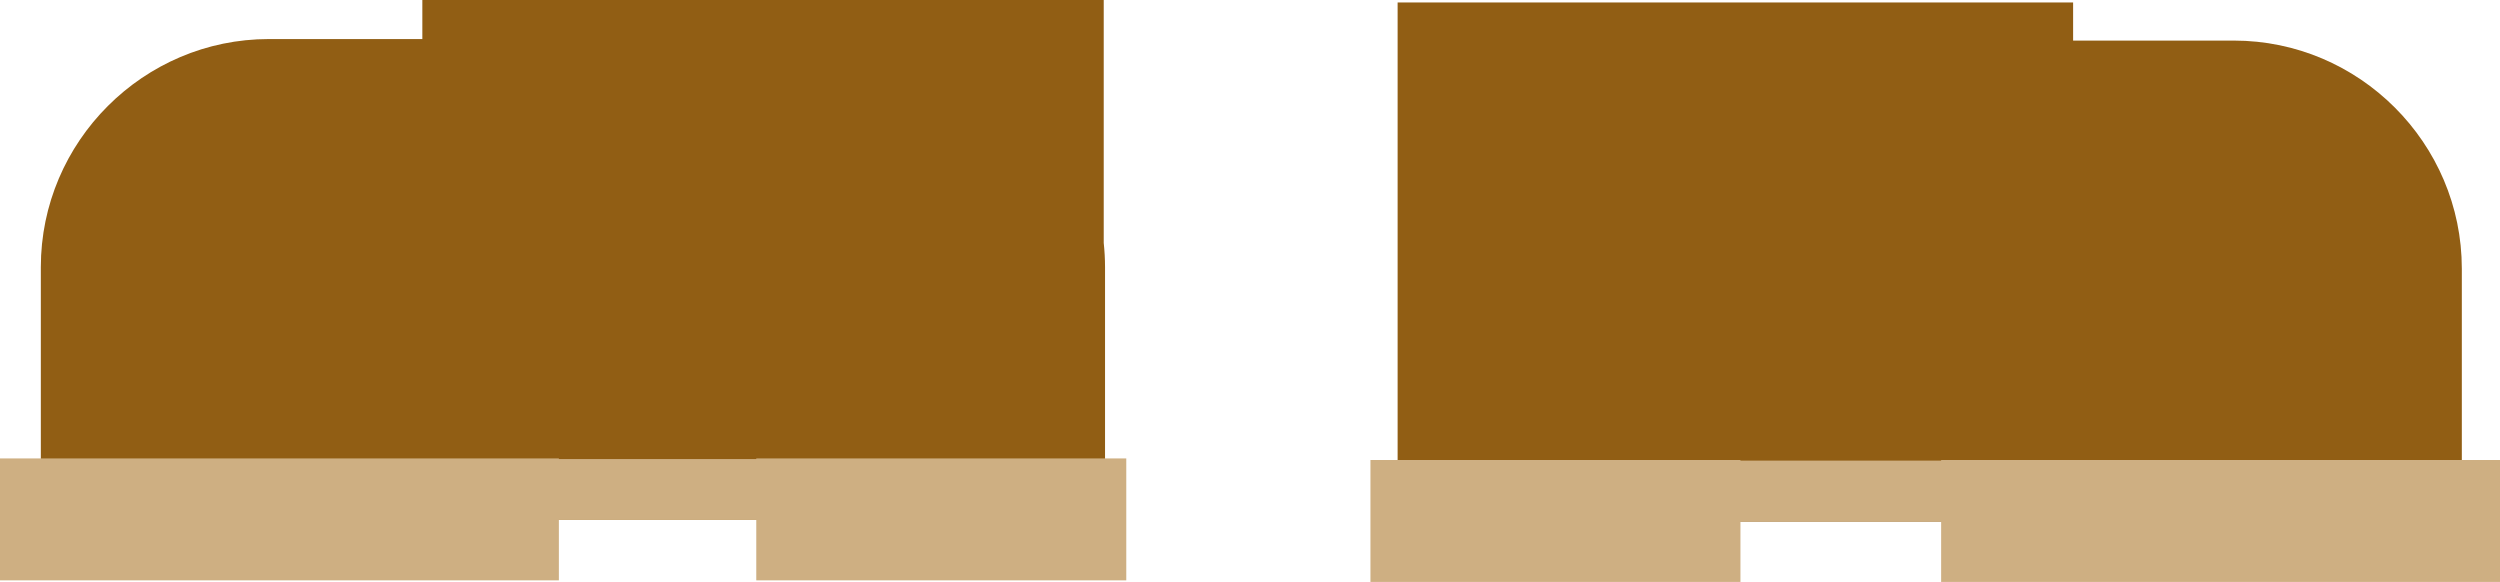
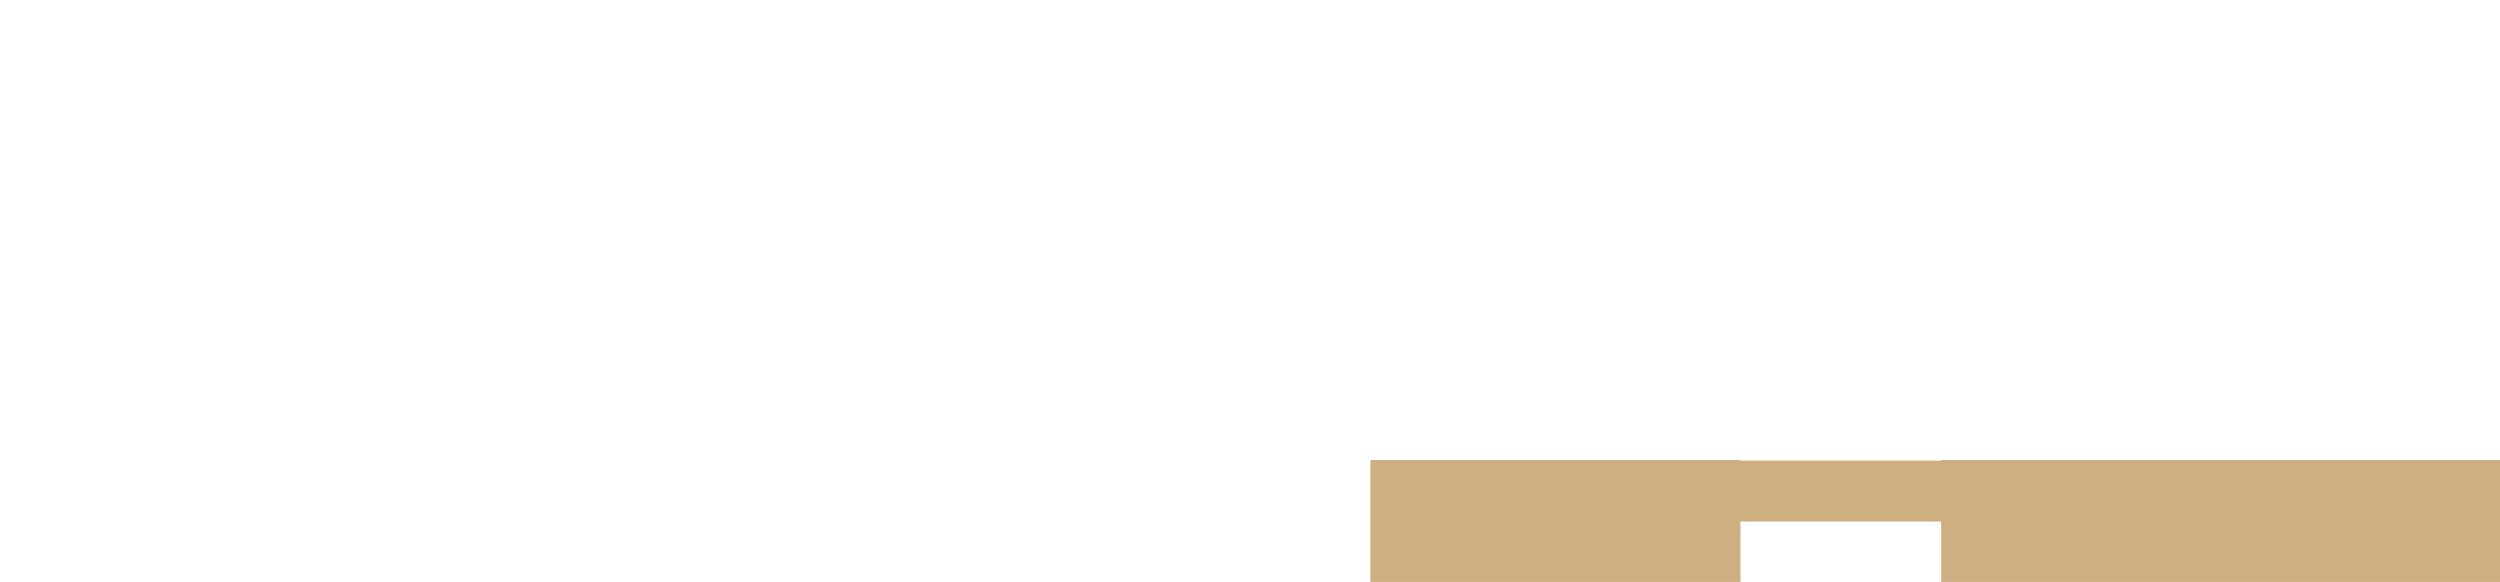
<svg xmlns="http://www.w3.org/2000/svg" version="1.1" id="XMLID_9_" x="0px" y="0px" viewBox="0 0 80.149 18.656" enable-background="new 0 0 80.149 18.656" xml:space="preserve">
  <g id="shoes4-thumb">
-     <path id="shoes-color_7_" fill="#915E14" d="M71.614,1.301h-5.151V0.08H44.807v8.532v7.614v0.494h34.118v-8.108   C78.925,4.59,75.635,1.301,71.614,1.301z" />
    <polygon id="shoes-color-light_1_" fill="#CEAF82" points="62.232,14.747 62.232,14.766 55.798,14.766 55.798,14.747    43.936,14.747 43.936,18.656 55.798,18.656 55.798,16.72 62.232,16.72 62.232,18.656 80.149,18.656    80.149,14.747  " />
-     <path id="shoes-color_6_" fill="#915E14" d="M35.385,7.788V0H13.54v1.252H8.62c-4.021,0-7.311,3.289-7.311,7.311v8.108   h34.118v-8.108C35.427,8.301,35.412,8.043,35.385,7.788z" />
-     <polygon id="shoes-color-light" fill="#CEAF82" points="24.246,14.697 24.246,14.717 17.917,14.717 17.917,14.697    0,14.697 0,18.606 17.917,18.606 17.917,16.67 24.246,16.67 24.246,18.606 36.108,18.606 36.108,14.697  " />
  </g>
</svg>